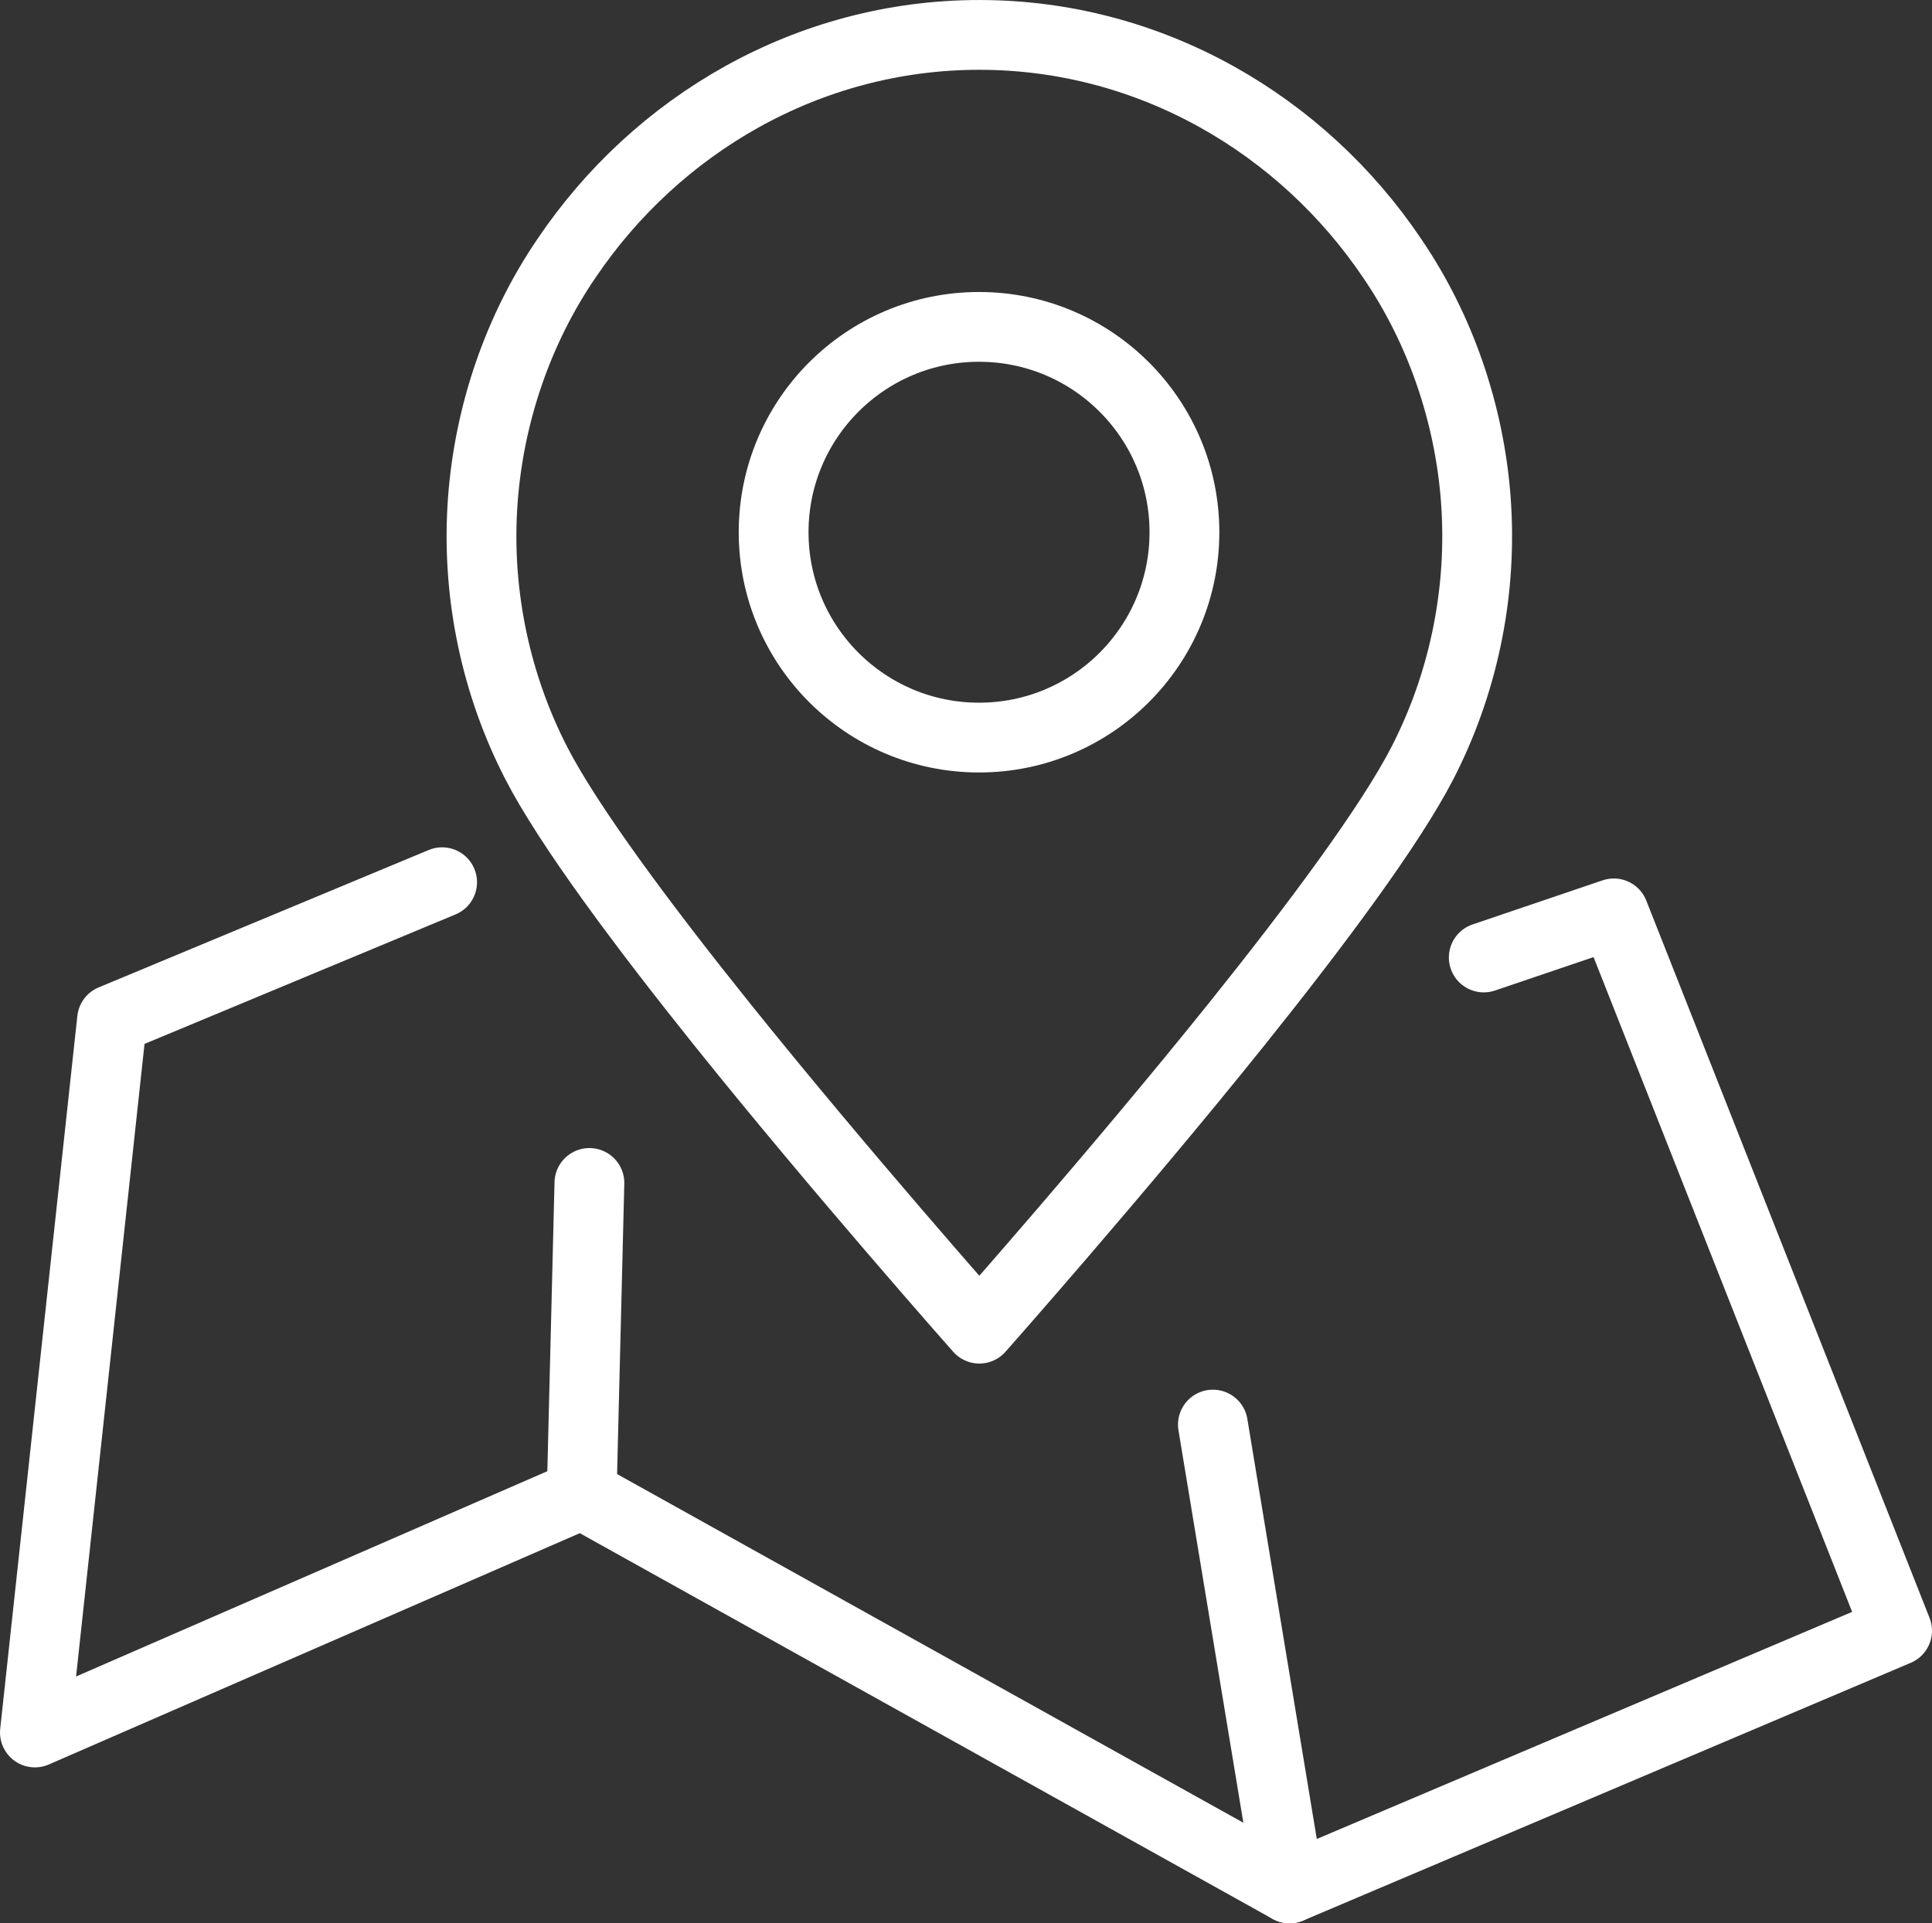
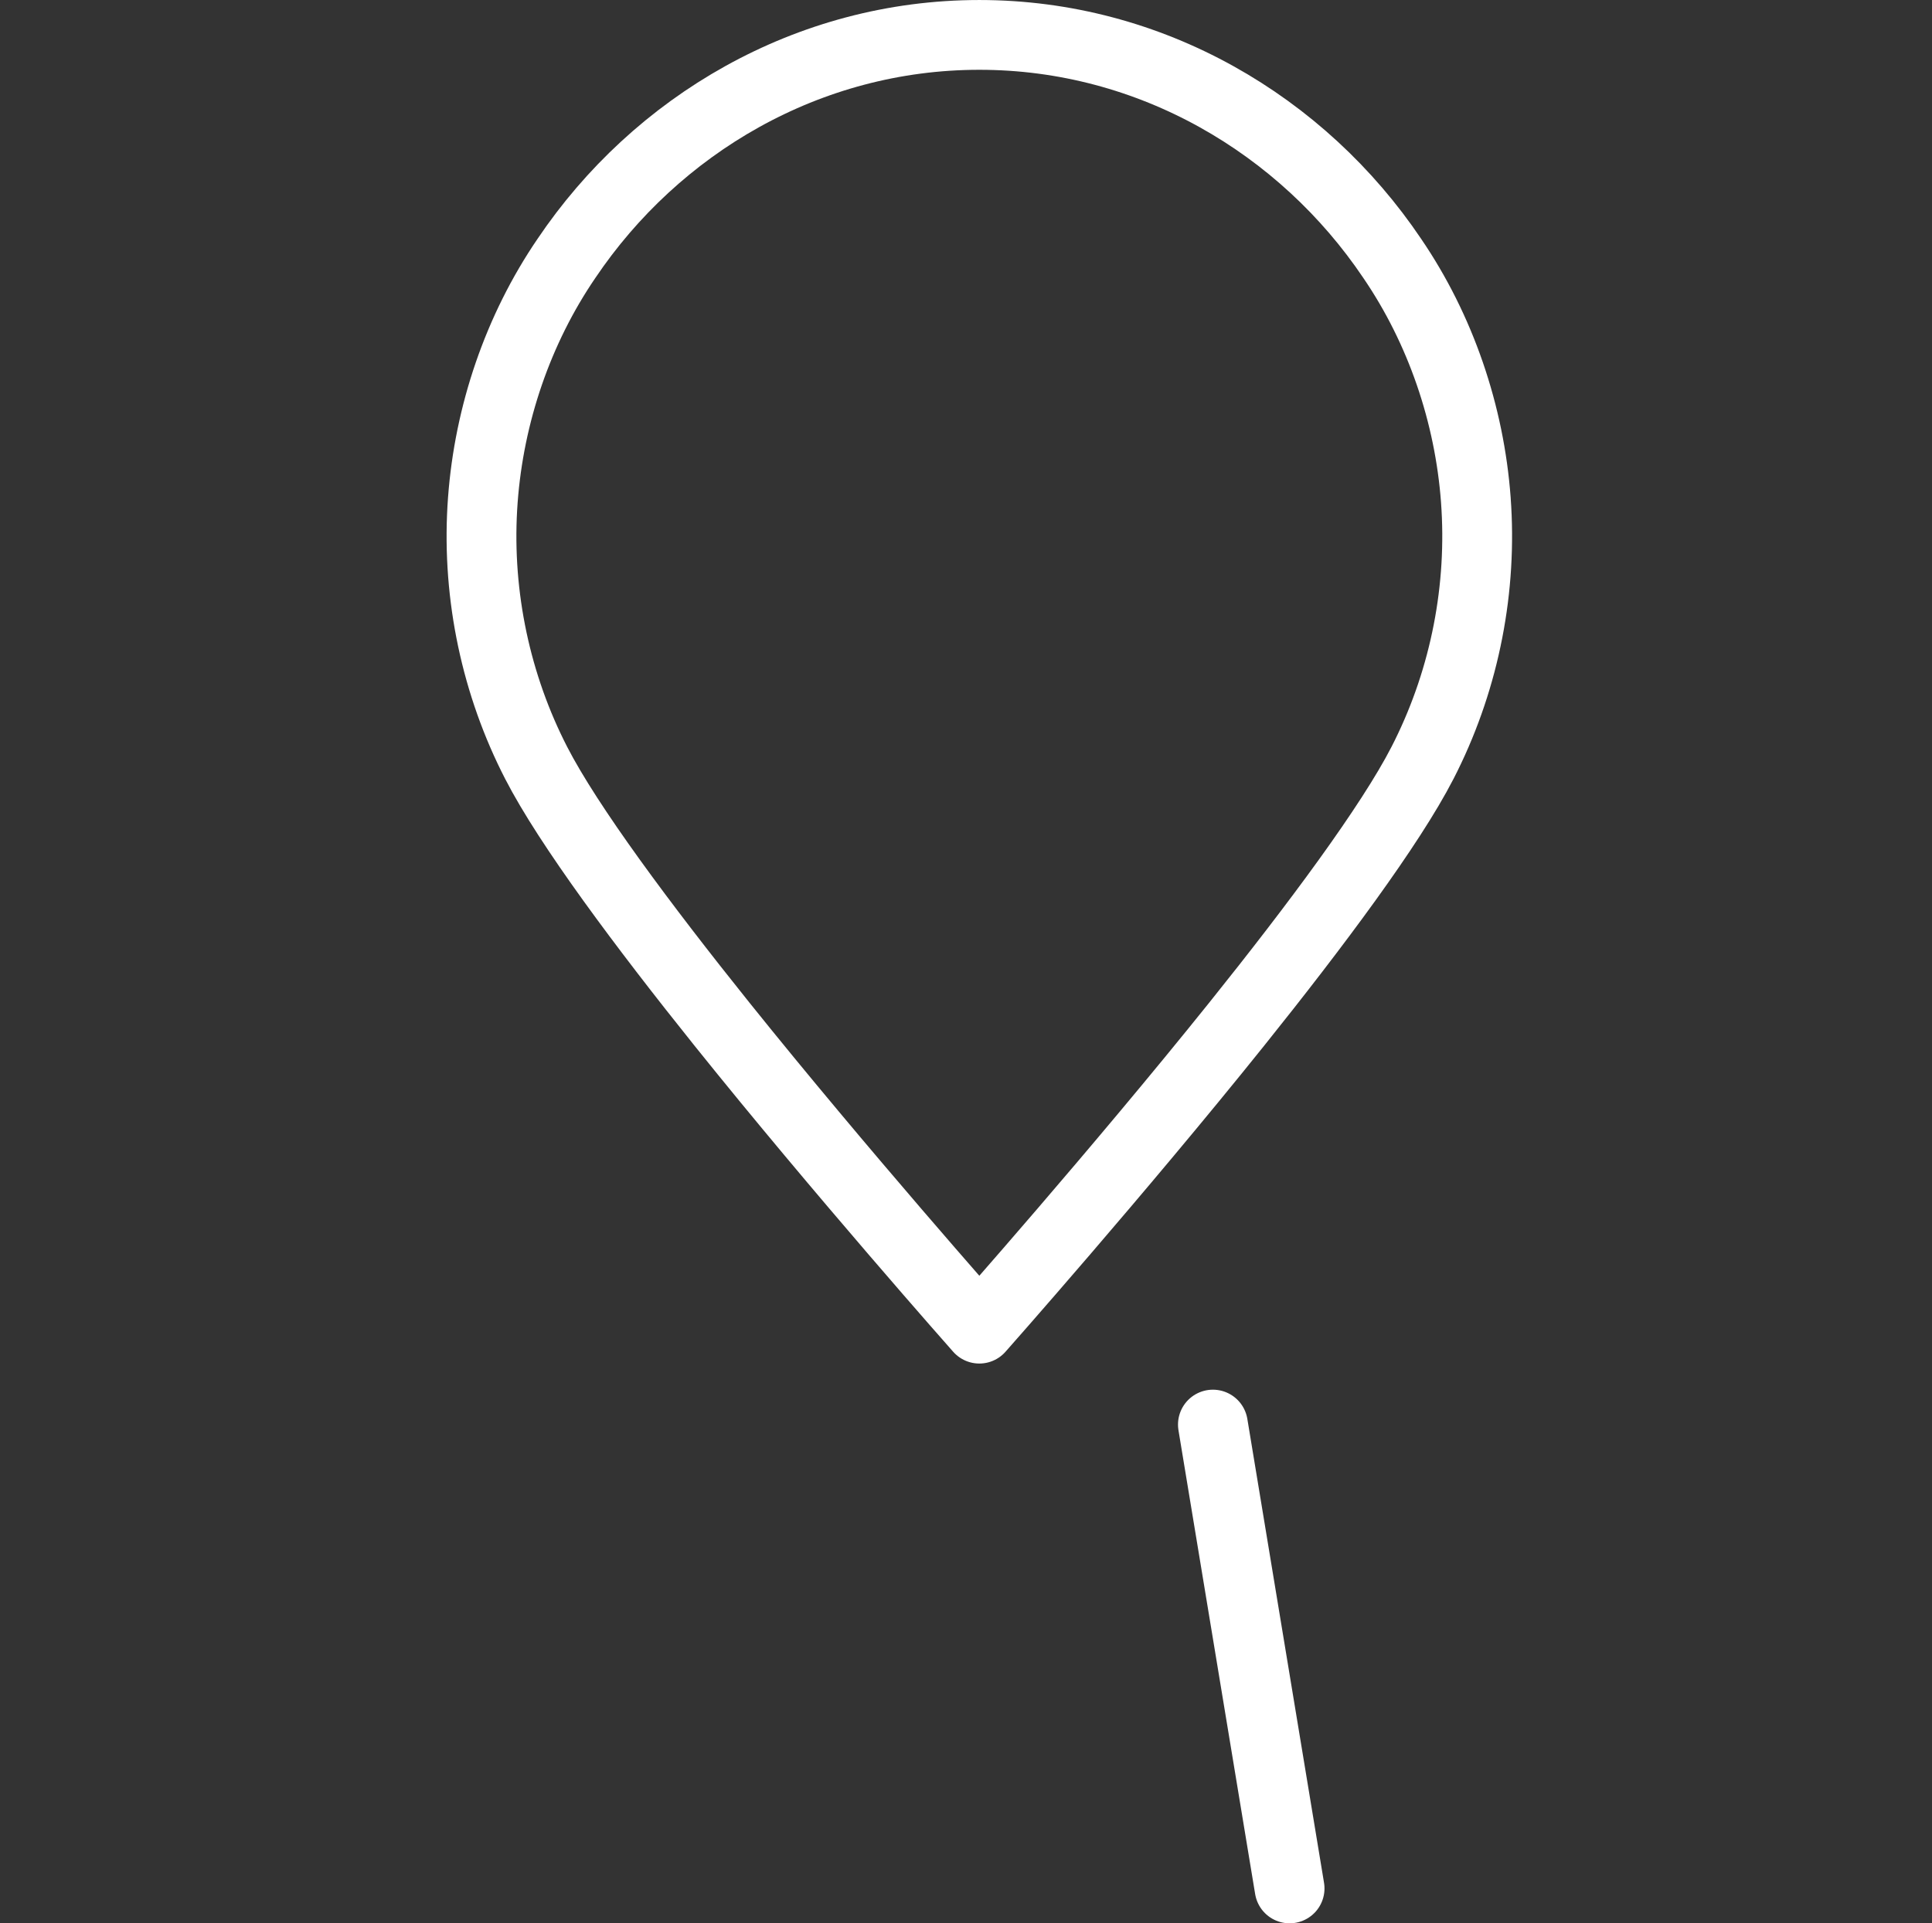
<svg xmlns="http://www.w3.org/2000/svg" id="Layer_2" data-name="Layer 2" viewBox="0 0 69.228 68.935">
  <rect x="0" y="0" width="69.228" height="68.935" fill="#333333" stroke="none" />
  <g id="Layer_1-2" data-name="Layer 1">
    <g>
-       <polyline points="15.842 31.62 4.015 36.545 1.251 62.095 20.843 53.558 46.209 67.684 67.977 58.447 57.827 32.737 53.167 34.318" style="fill: none; stroke: #fff; stroke-linecap: round; stroke-linejoin: round; stroke-width: 2.501px;" />
-       <line x1="20.843" y1="53.558" x2="21.12" y2="42.399" style="fill: none; stroke: #fff; stroke-linecap: round; stroke-linejoin: round; stroke-width: 2.501px;" />
      <line x1="46.209" y1="67.684" x2="43.461" y2="51.059" style="fill: none; stroke: #fff; stroke-linecap: round; stroke-linejoin: round; stroke-width: 2.501px;" />
      <path d="M52.883,17.921c-.227-3.073-1.258-6.112-2.997-8.661-3.217-4.78-8.646-8.009-14.794-8.009s-11.576,3.229-14.794,8.009c-1.74,2.549-2.77,5.588-2.997,8.661-.233,3.149.387,6.342,1.786,9.173.041.082.082.165.124.246,1.156,2.251,3.828,5.837,6.66,9.369,4.249,5.299,9.221,10.912,9.221,10.912,0,0,4.972-5.613,9.221-10.912,2.832-3.532,5.504-7.118,6.66-9.369.042-.082.083-.164.124-.246,1.399-2.831,2.019-6.024,1.786-9.173Z" style="fill: none; stroke: #fff; stroke-linecap: round; stroke-linejoin: round; stroke-width: 2.501px;" />
-       <circle cx="35.081" cy="19.076" r="7.36" style="fill: none; stroke: #fff; stroke-linecap: round; stroke-linejoin: round; stroke-width: 2.501px;" />
    </g>
  </g>
</svg>